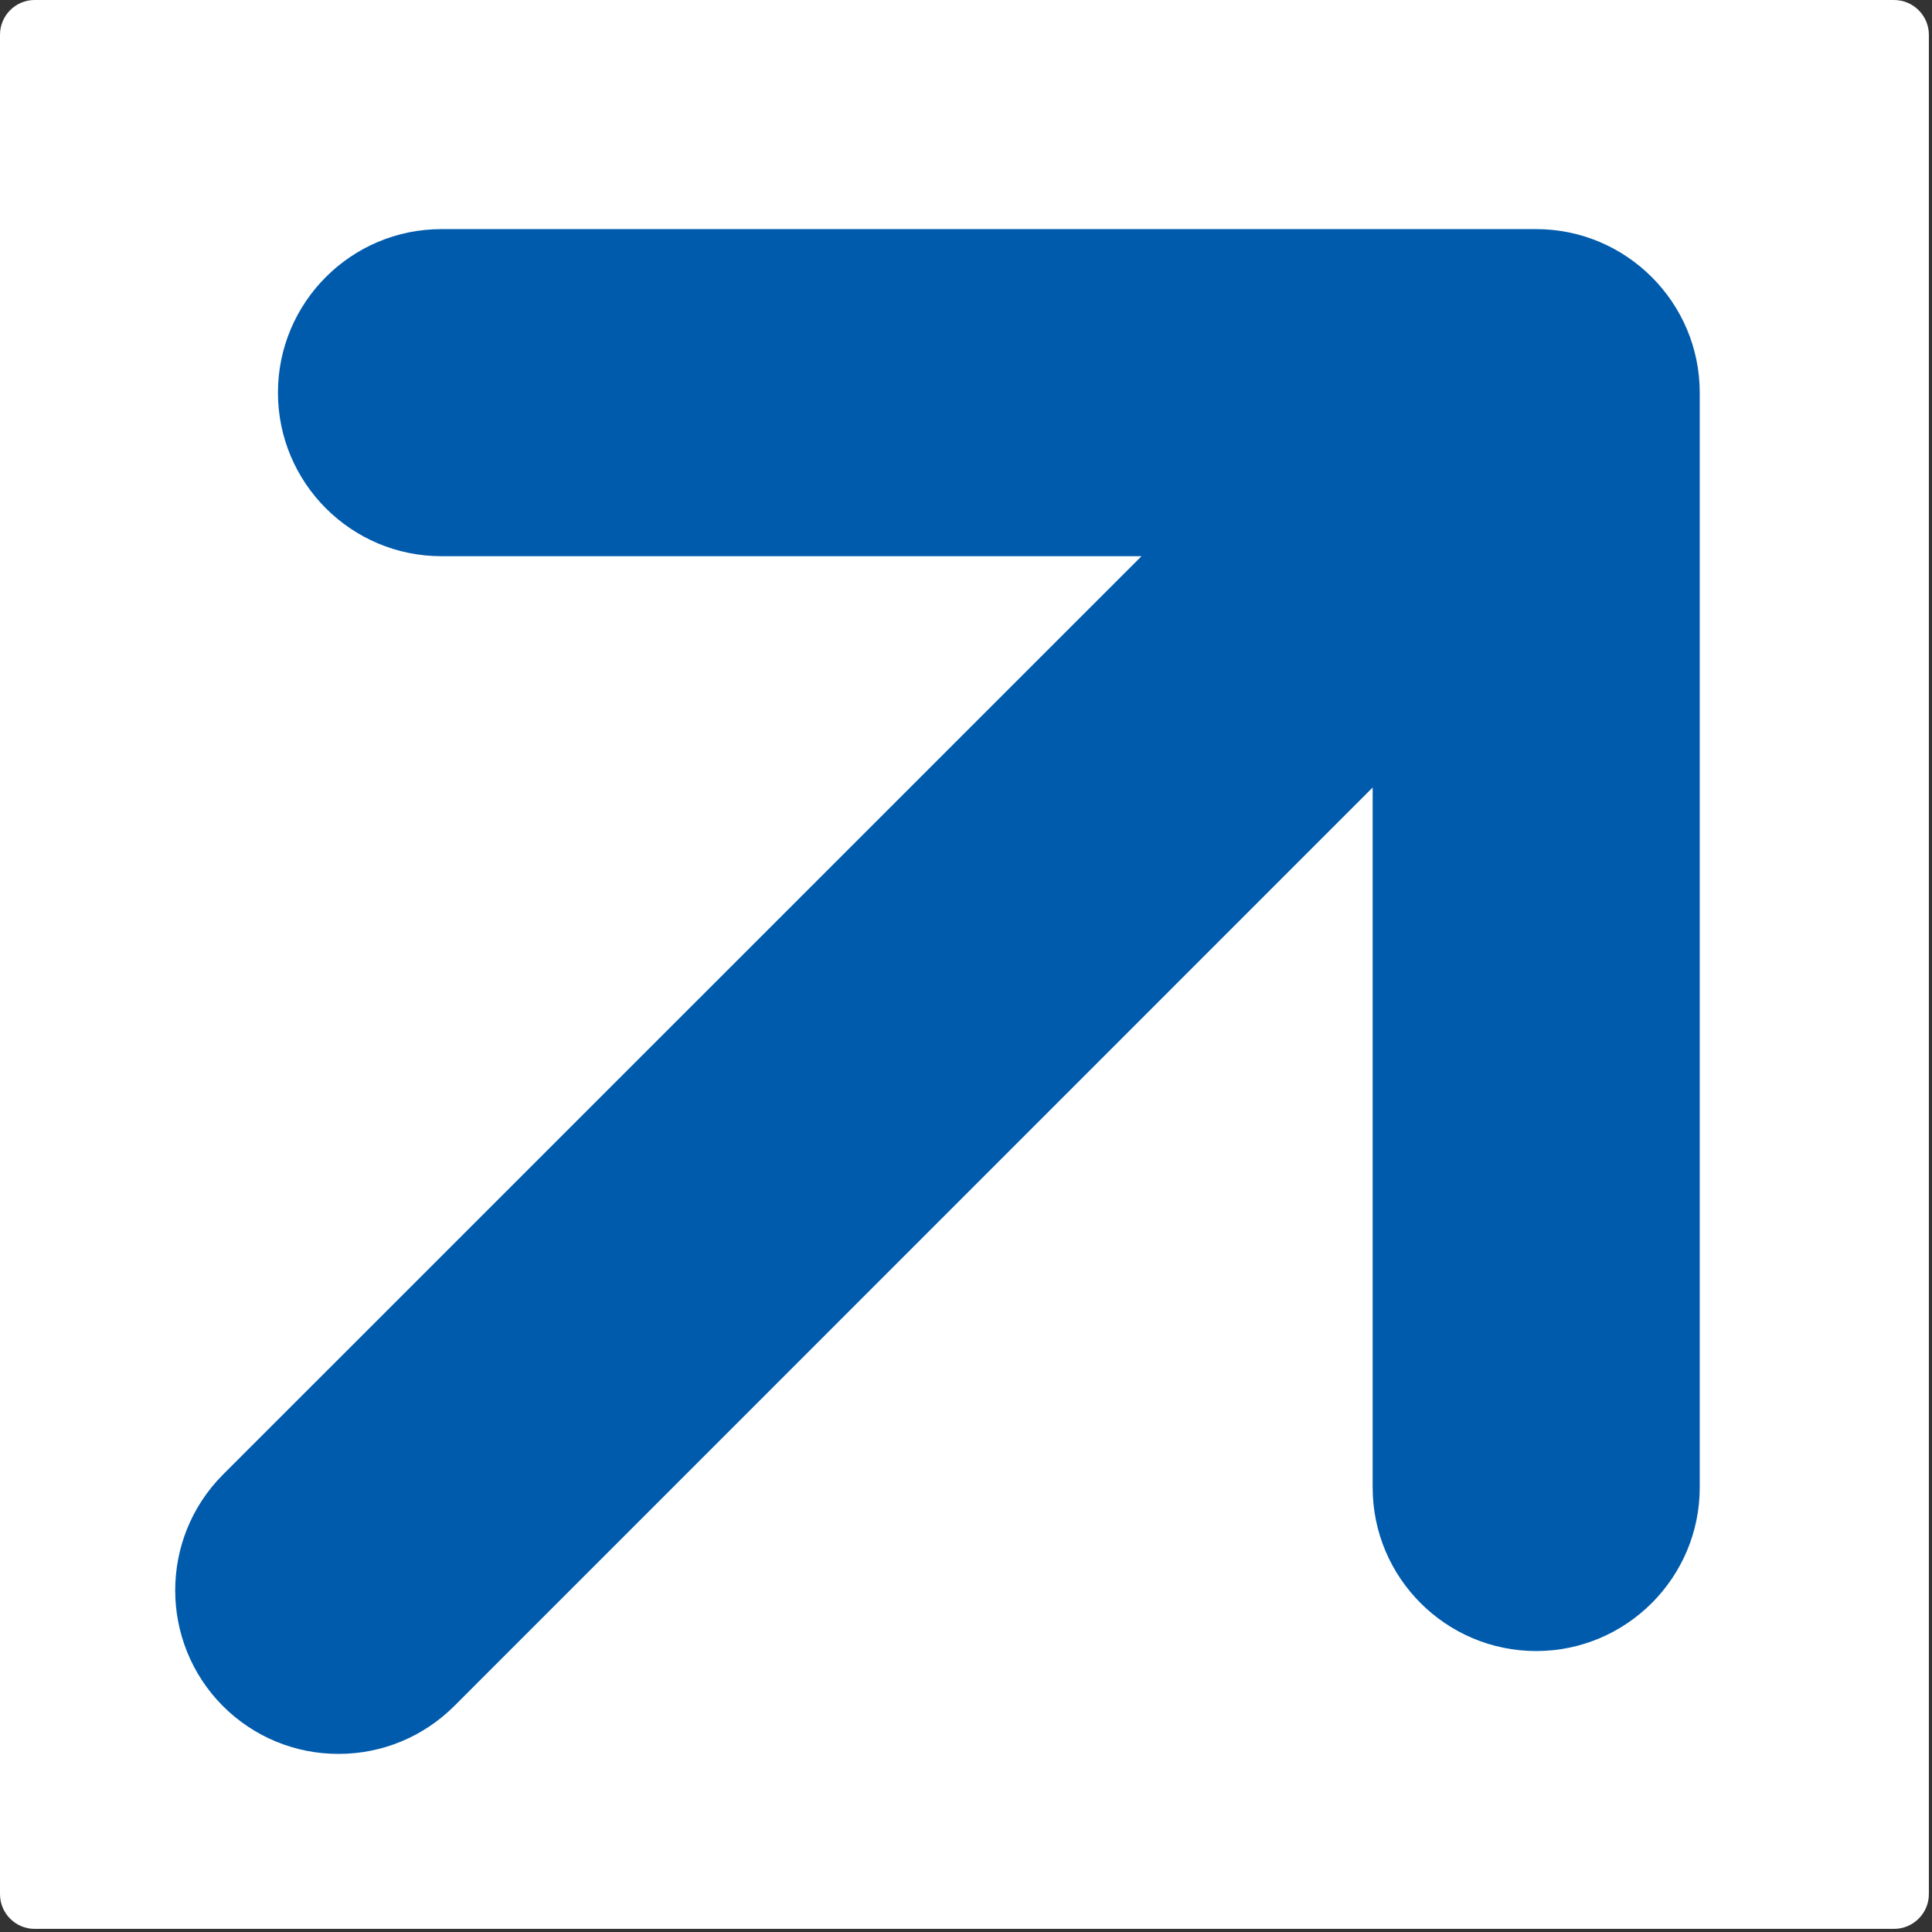
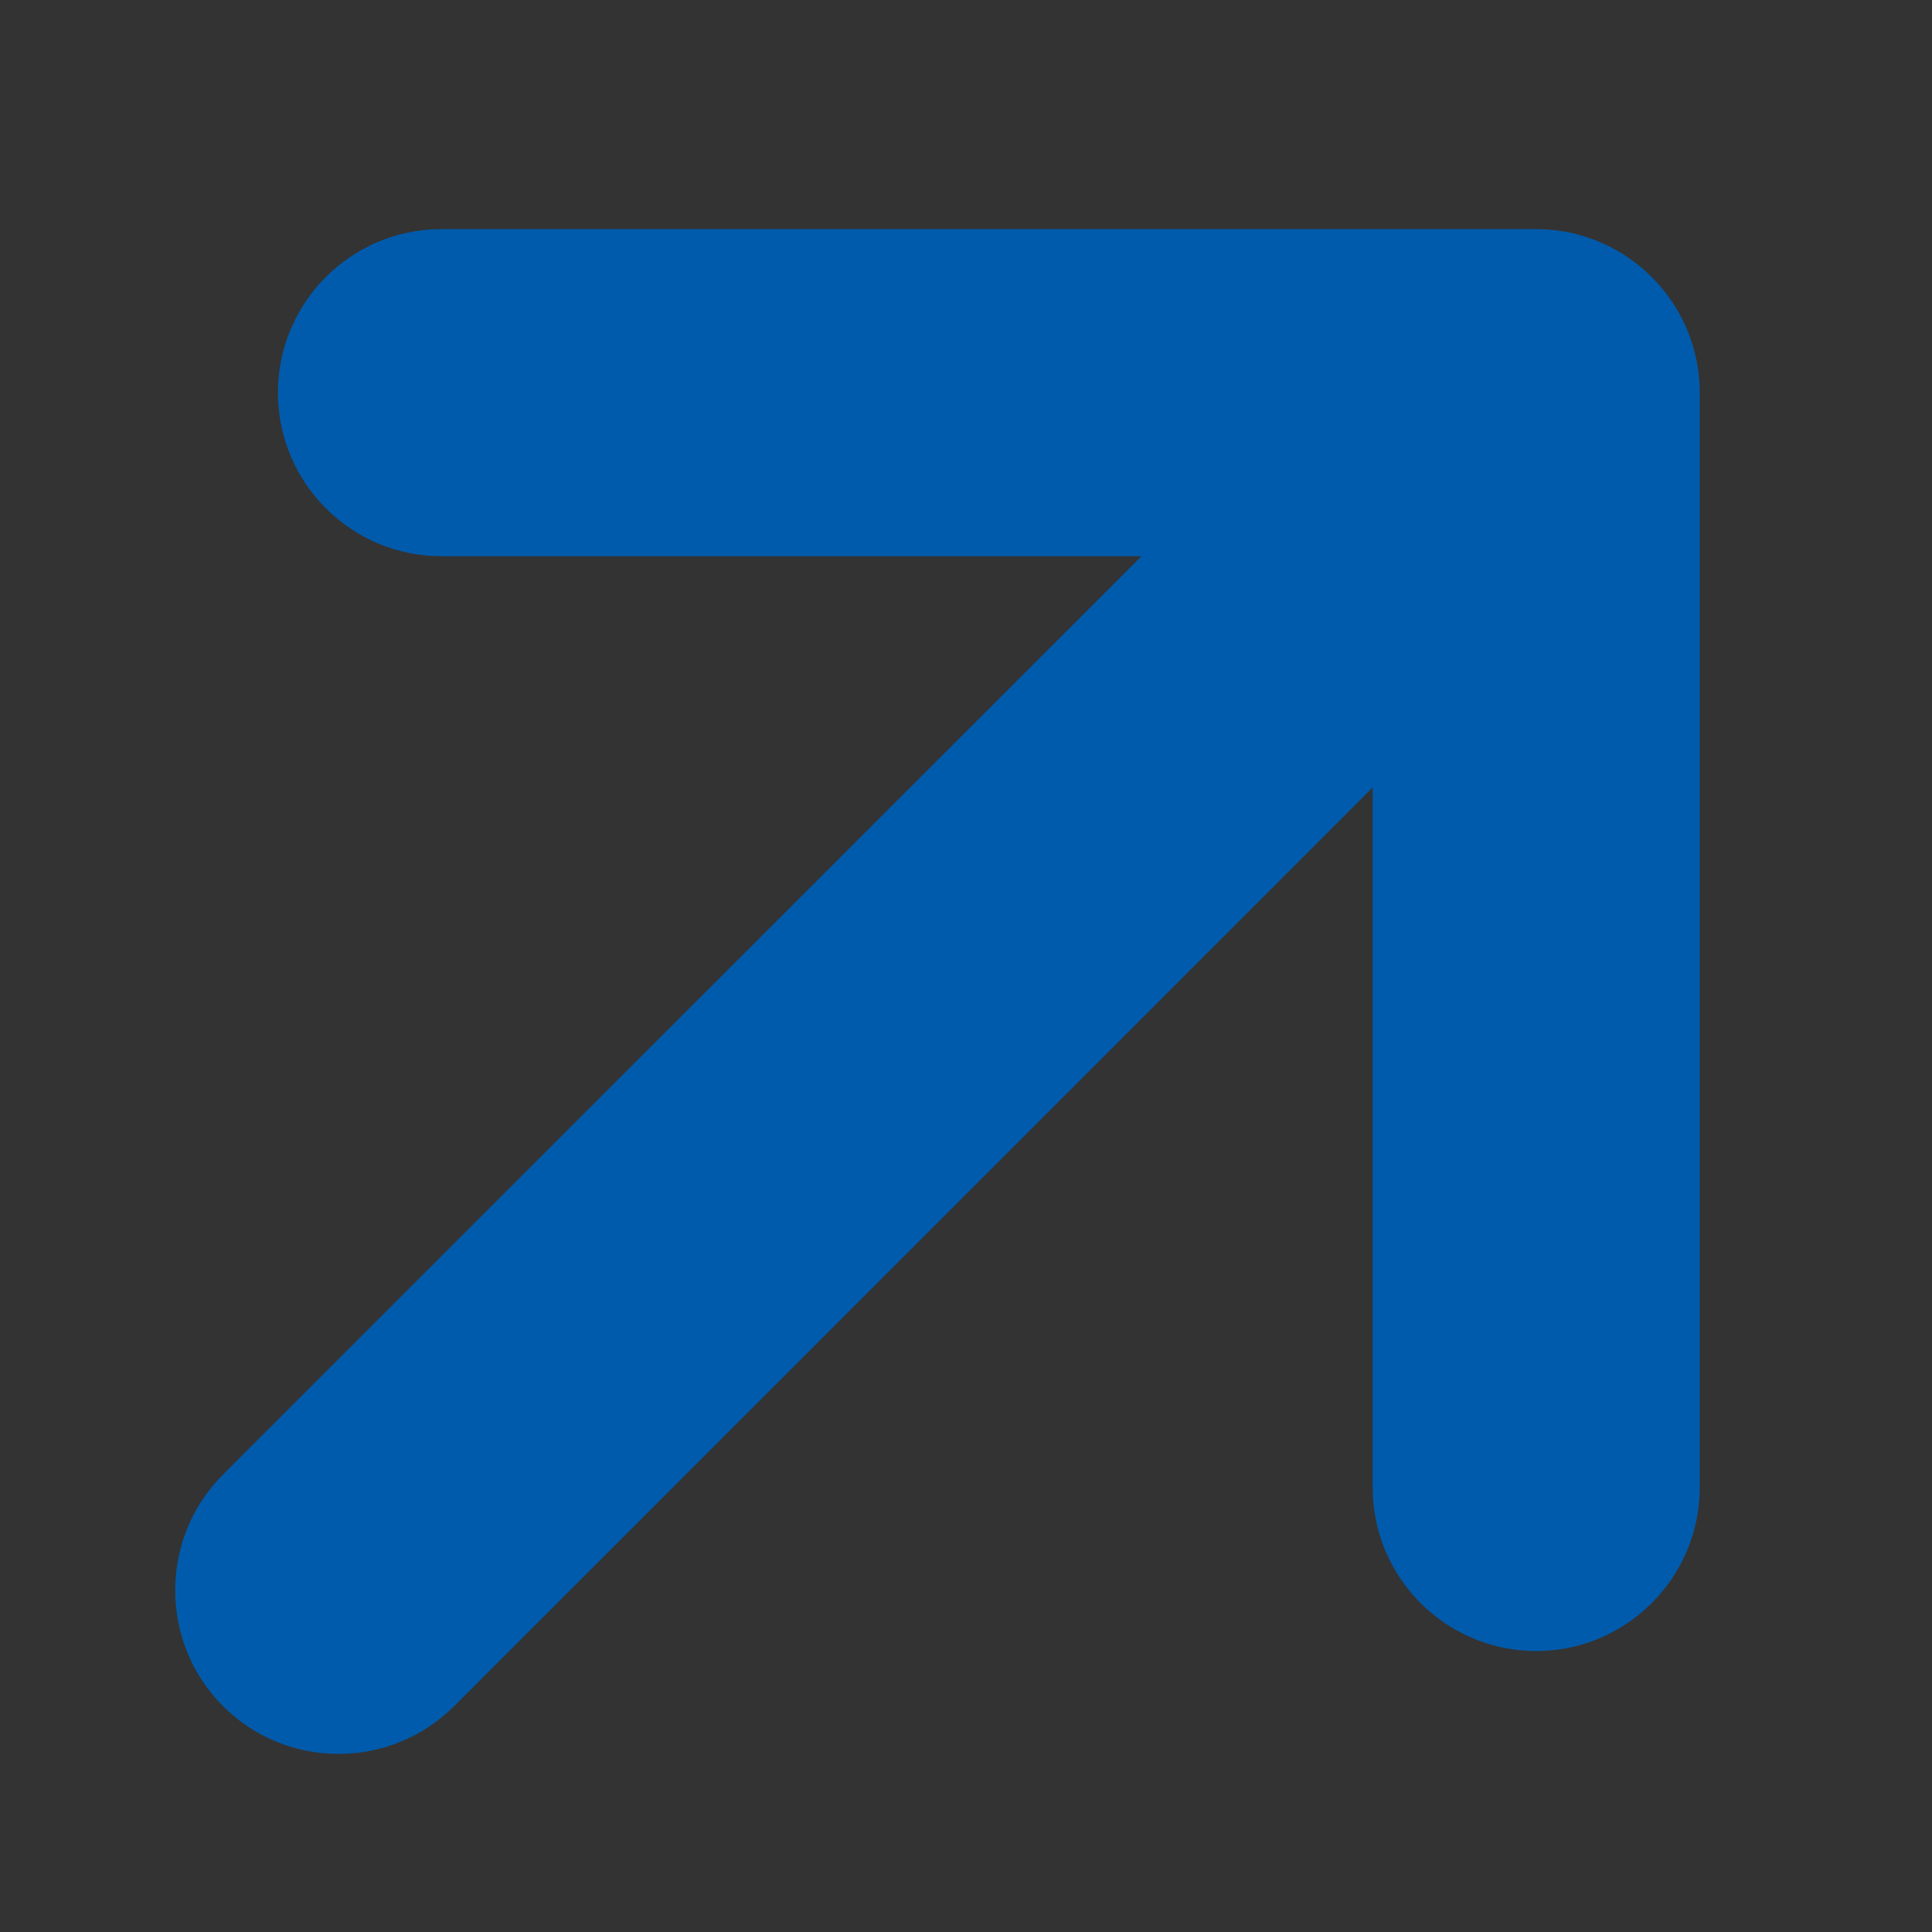
<svg xmlns="http://www.w3.org/2000/svg" width="142" height="142" viewBox="0 0 142 142" fill="none">
  <rect x="0" y="0" width="142" height="142" fill="#333333" stroke="none" />
-   <path d="M141.77 2.55C141.77 1.15 140.62 0 139.21 0H2.54C1.14 0 0 1.15 0 2.55V139.22C0 140.63 1.15 141.77 2.54 141.77H139.21C140.62 141.77 141.77 140.62 141.77 139.22V2.55Z" fill="white" />
  <path d="M32.44 16.84C25.809 16.84 20.429 22.23 20.429 28.86C20.429 35.49 25.809 40.88 32.44 40.88H83.899L16.38 108.39C11.71 113.08 11.71 120.7 16.38 125.39C18.649 127.66 21.68 128.91 24.88 128.91C28.079 128.91 31.11 127.66 33.389 125.39L100.889 57.88V109.33C100.889 115.96 106.279 121.35 112.909 121.35C119.539 121.35 124.929 115.95 124.929 109.33V28.86C124.929 22.23 119.529 16.84 112.909 16.84H32.429H32.44Z" fill="#005BAC" />
</svg>